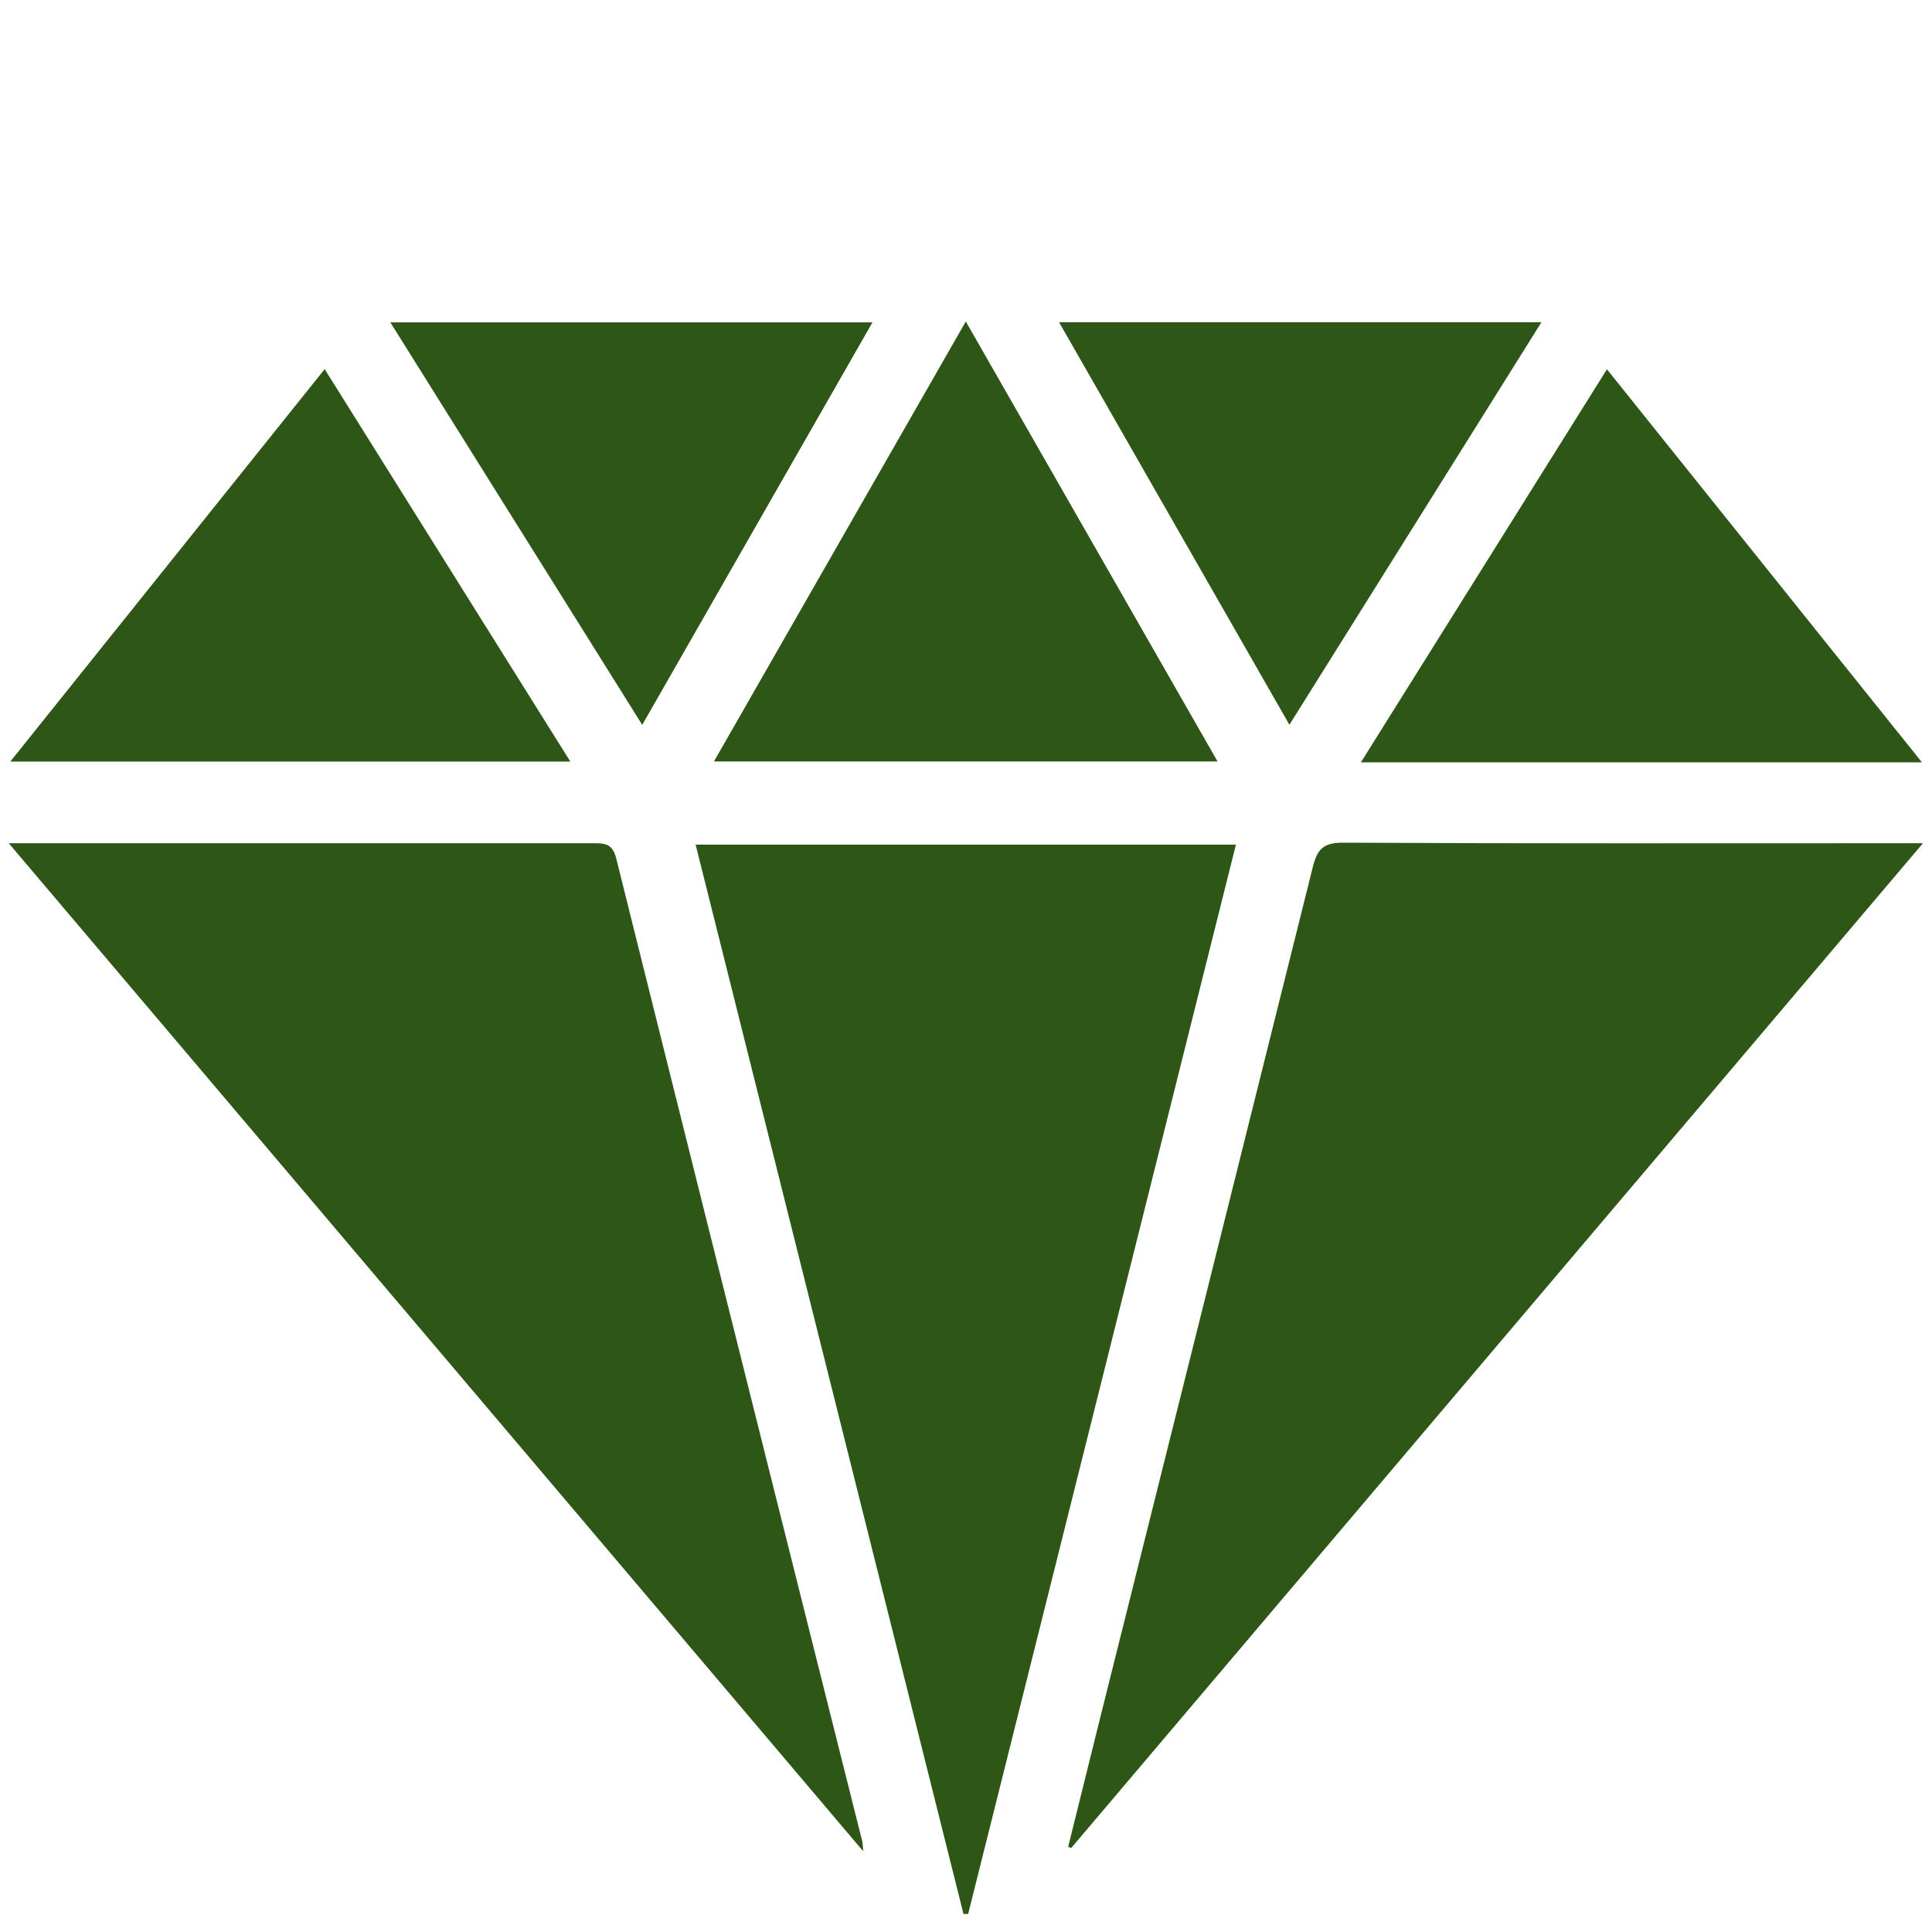
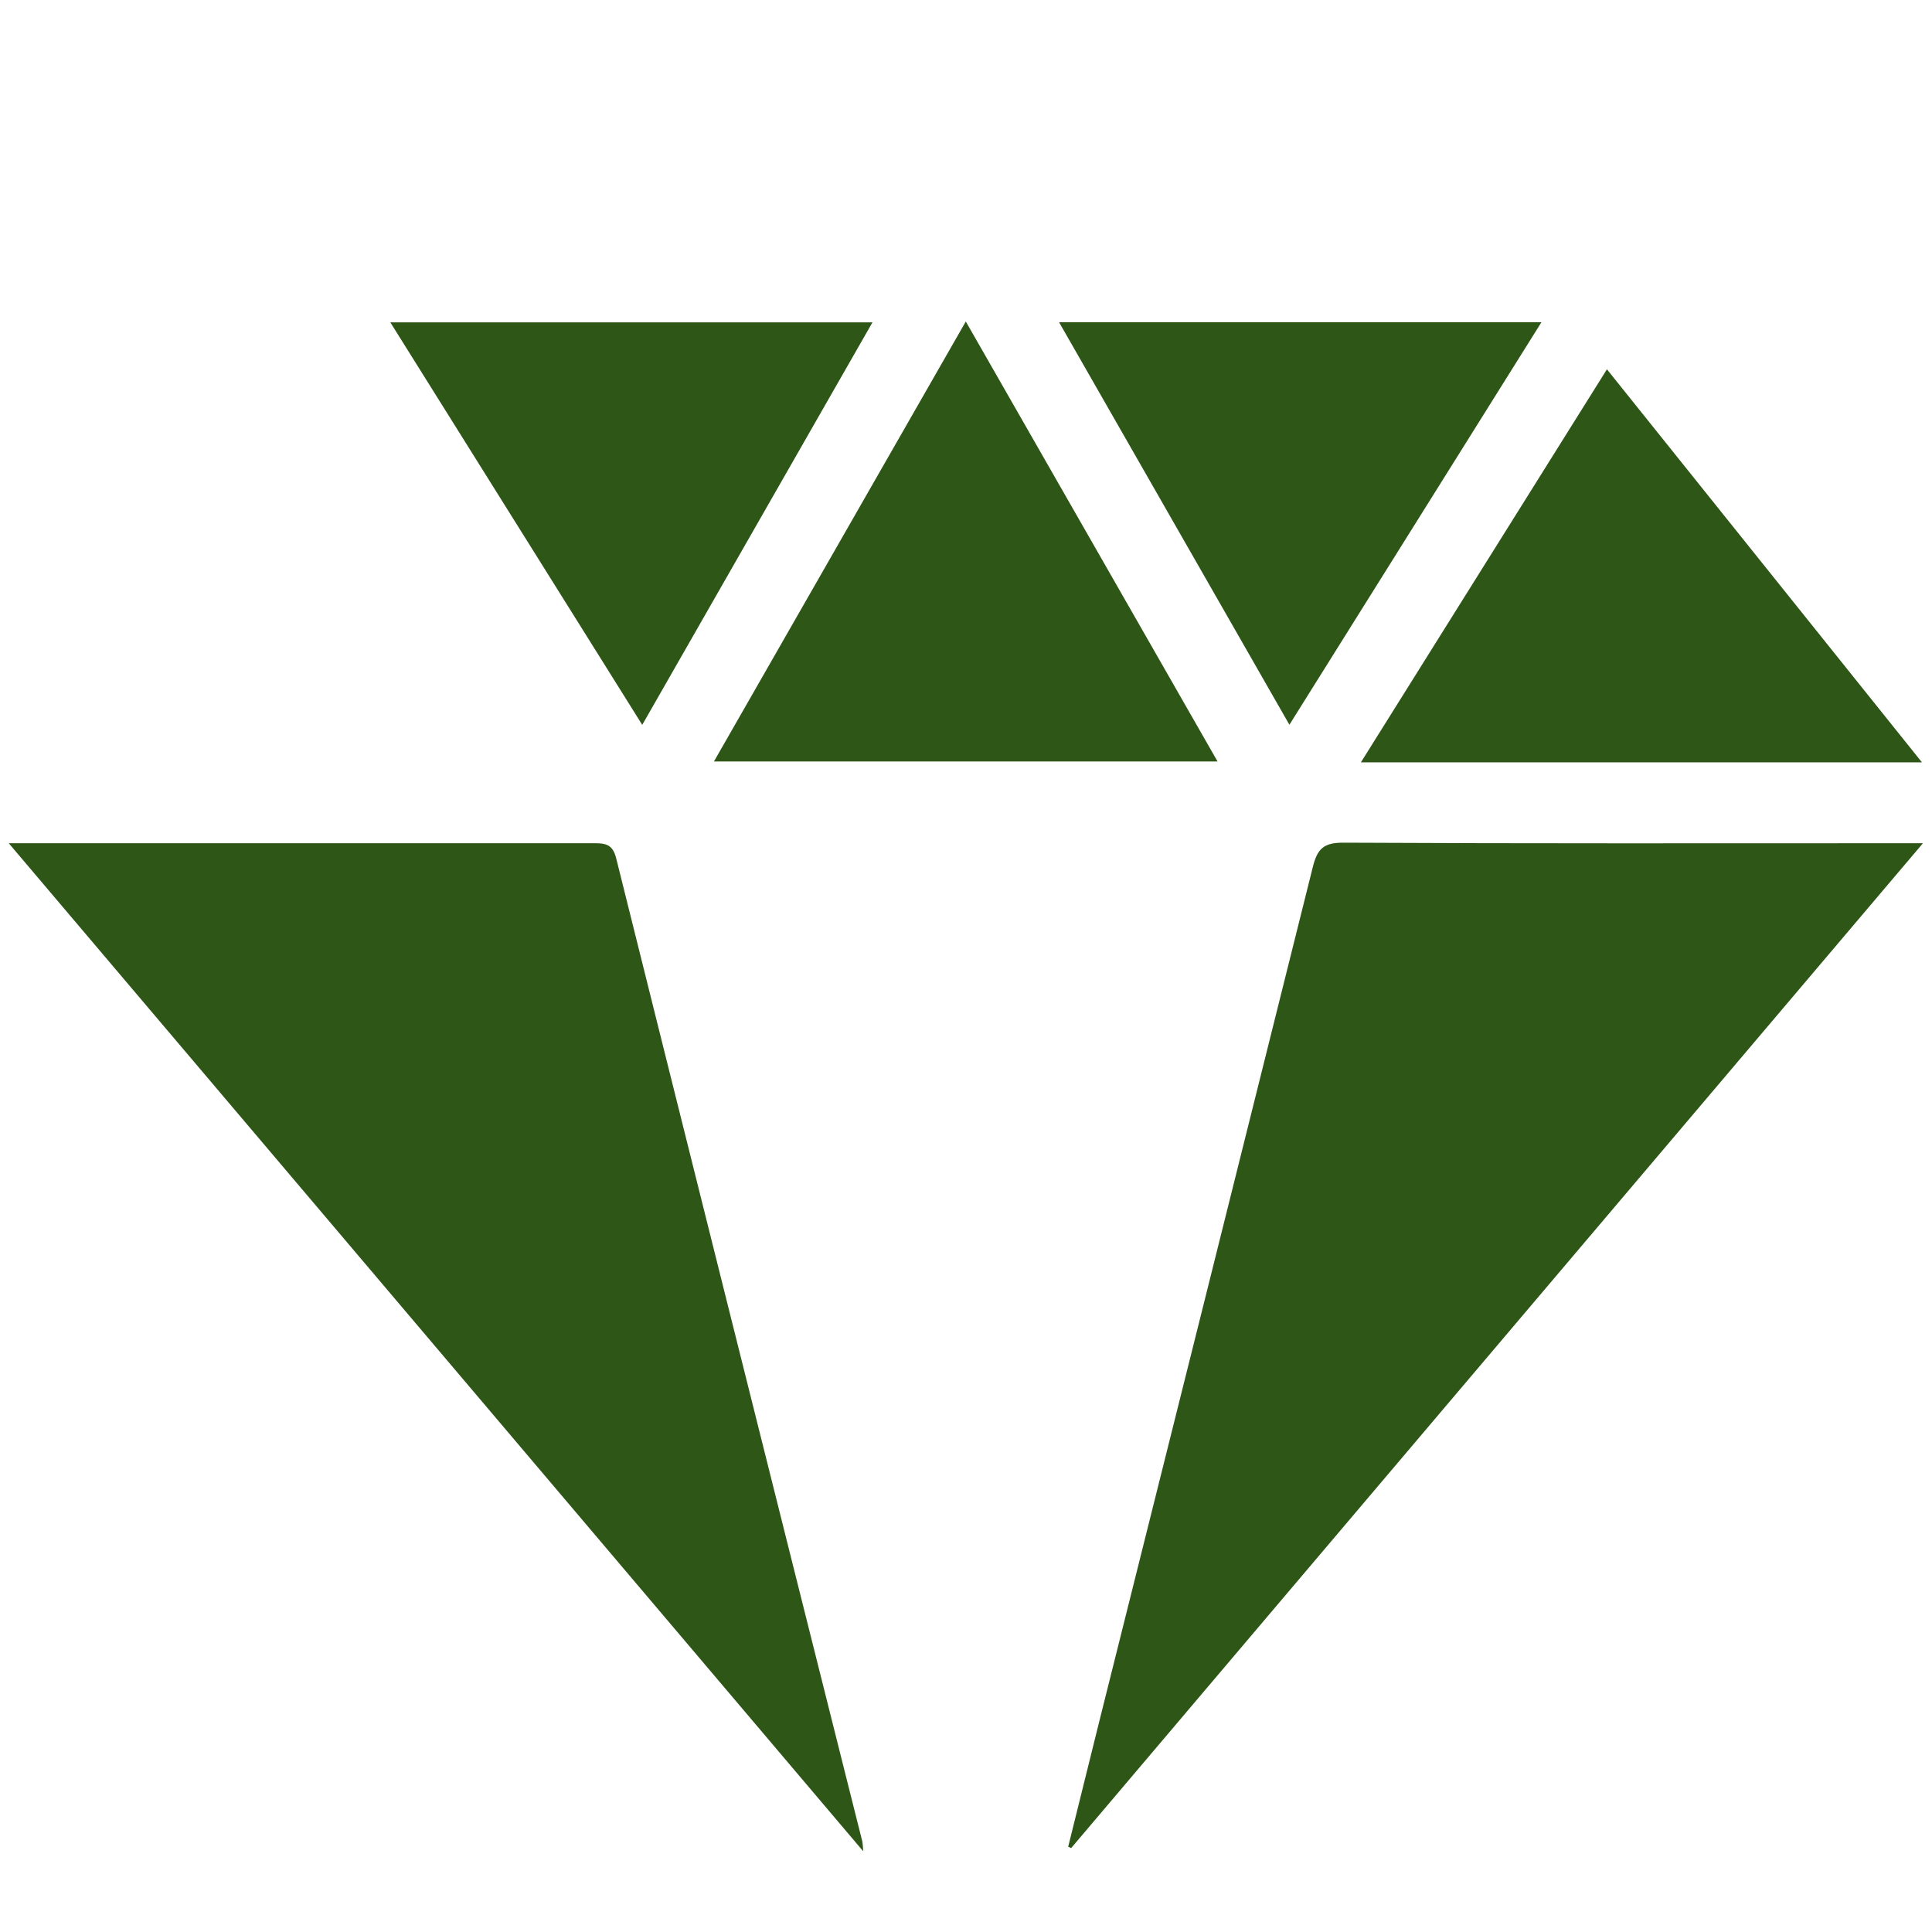
<svg xmlns="http://www.w3.org/2000/svg" viewBox="0 0 384 384">
  <defs>
    <style>.cls-1{fill:none;}.cls-2{fill:#2d5617;}</style>
  </defs>
  <title>diamond</title>
  <g id="Слой_2" data-name="Слой 2">
    <g id="Слой_1-2" data-name="Слой 1">
      <path class="cls-1" d="M384,384H0V0H384ZM171.56,367.94a16.79,16.79,0,0,0-.17-1.95q-24.48-97.68-48.88-195.37c-.7-2.81-2-3.06-4.4-3.06q-56.06.09-112.09,0H1.74ZM382.2,167.6h-5.32c-36.61,0-73.23.08-109.84-.11-3.92,0-5.2,1.17-6.11,4.84Q239.87,257.19,218.53,342q-3.14,12.52-6.22,25.07l.59.27ZM191.5,380.42l.93,0Q219,274.18,245.65,167.87H138.26ZM141.9,151.35H242L192,63.9C175.09,93.36,158.63,122.12,141.9,151.35Zm-139.85,0H113.36C97,125.23,80.89,99.52,64.53,73.41Zm379.94.15L319.39,73.4l-48.9,78.12ZM77.58,64.07l50.07,80,45.76-80Zm178.7,80,50.09-80H210.5Z" />
      <path class="cls-2" d="M171.56,367.94,1.74,167.6H6q56,0,112.09,0c2.36,0,3.7.25,4.4,3.06Q146.84,268.33,171.39,366A16.79,16.79,0,0,1,171.56,367.94Z" />
      <path class="cls-2" d="M382.2,167.6,212.9,367.32l-.59-.27q3.1-12.54,6.22-25.07,21.24-84.83,42.4-169.65c.91-3.67,2.19-4.86,6.11-4.84,36.61.19,73.23.11,109.84.11Z" />
-       <path class="cls-2" d="M191.5,380.42,138.26,167.87H245.65Q219,274.22,192.43,380.4Z" />
      <path class="cls-2" d="M141.9,151.35c16.73-29.23,33.19-58,50.06-87.45L242,151.35Z" />
-       <path class="cls-2" d="M2.05,151.37l62.48-78c16.36,26.11,32.45,51.82,48.83,78Z" />
      <path class="cls-2" d="M382,151.52H270.49l48.9-78.12Z" />
      <path class="cls-2" d="M77.58,64.07h95.83l-45.76,80Z" />
      <path class="cls-2" d="M256.28,144.05l-45.78-80h95.87Z" />
    </g>
  </g>
</svg>